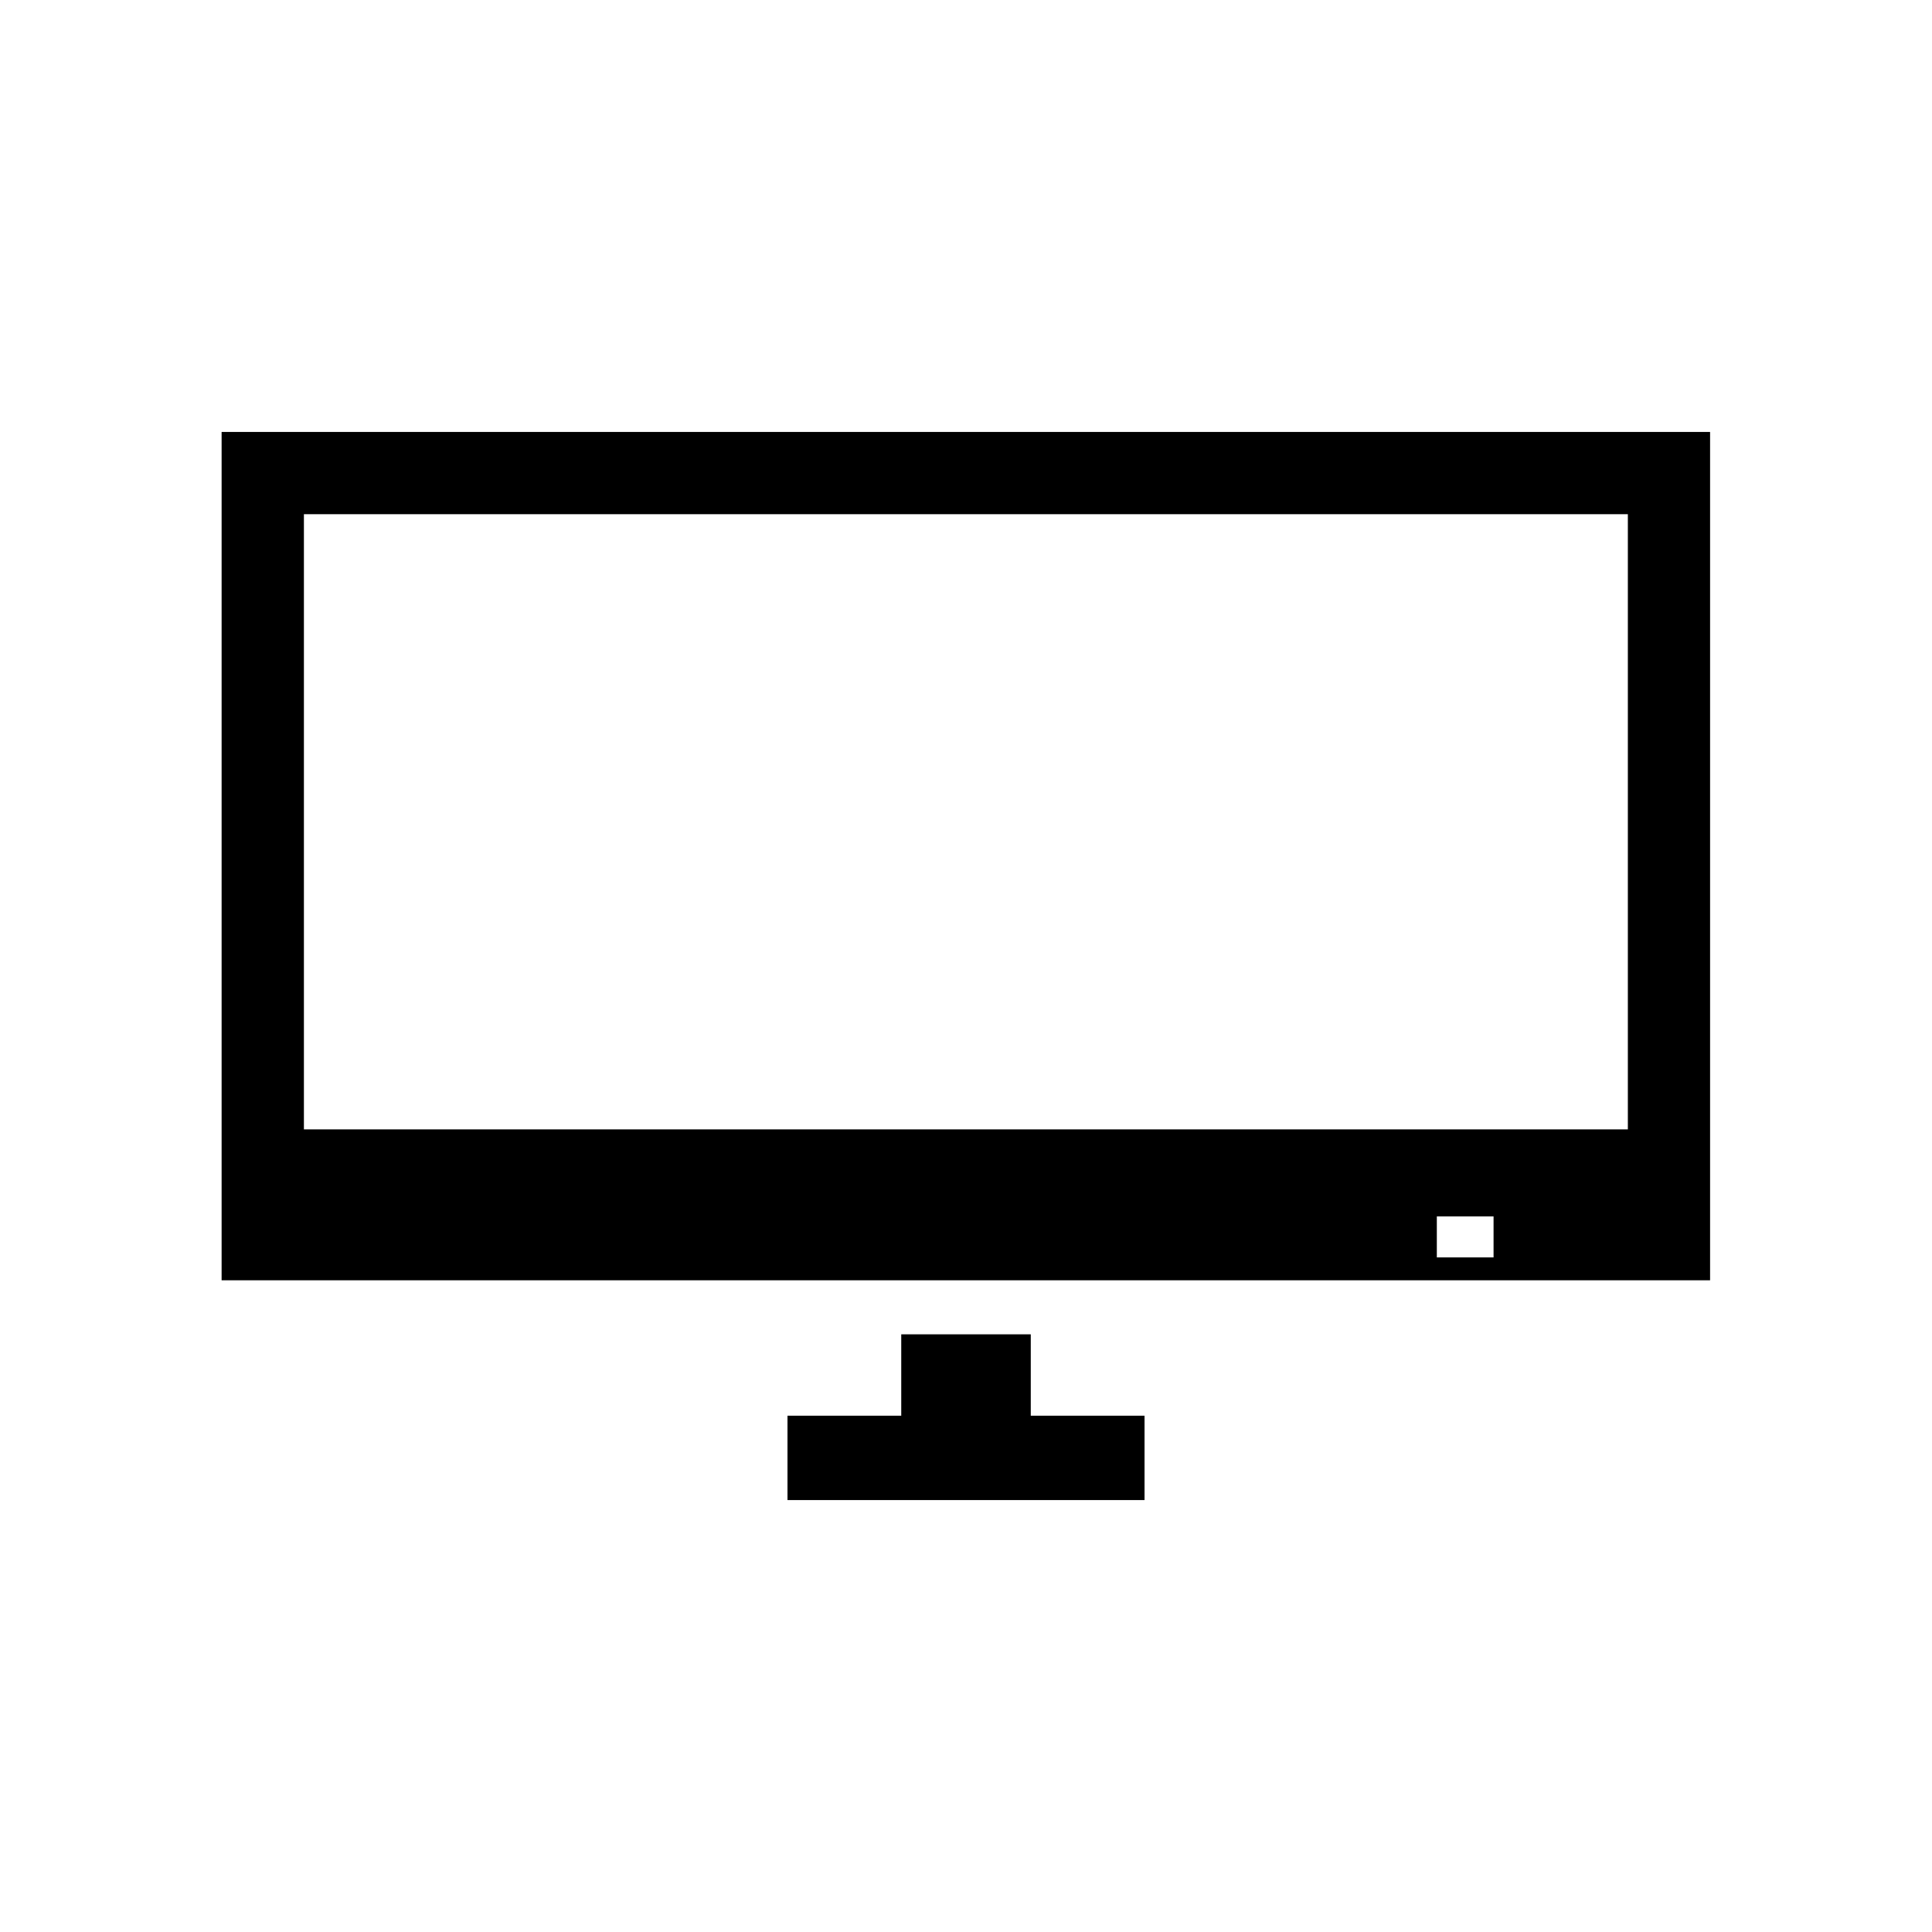
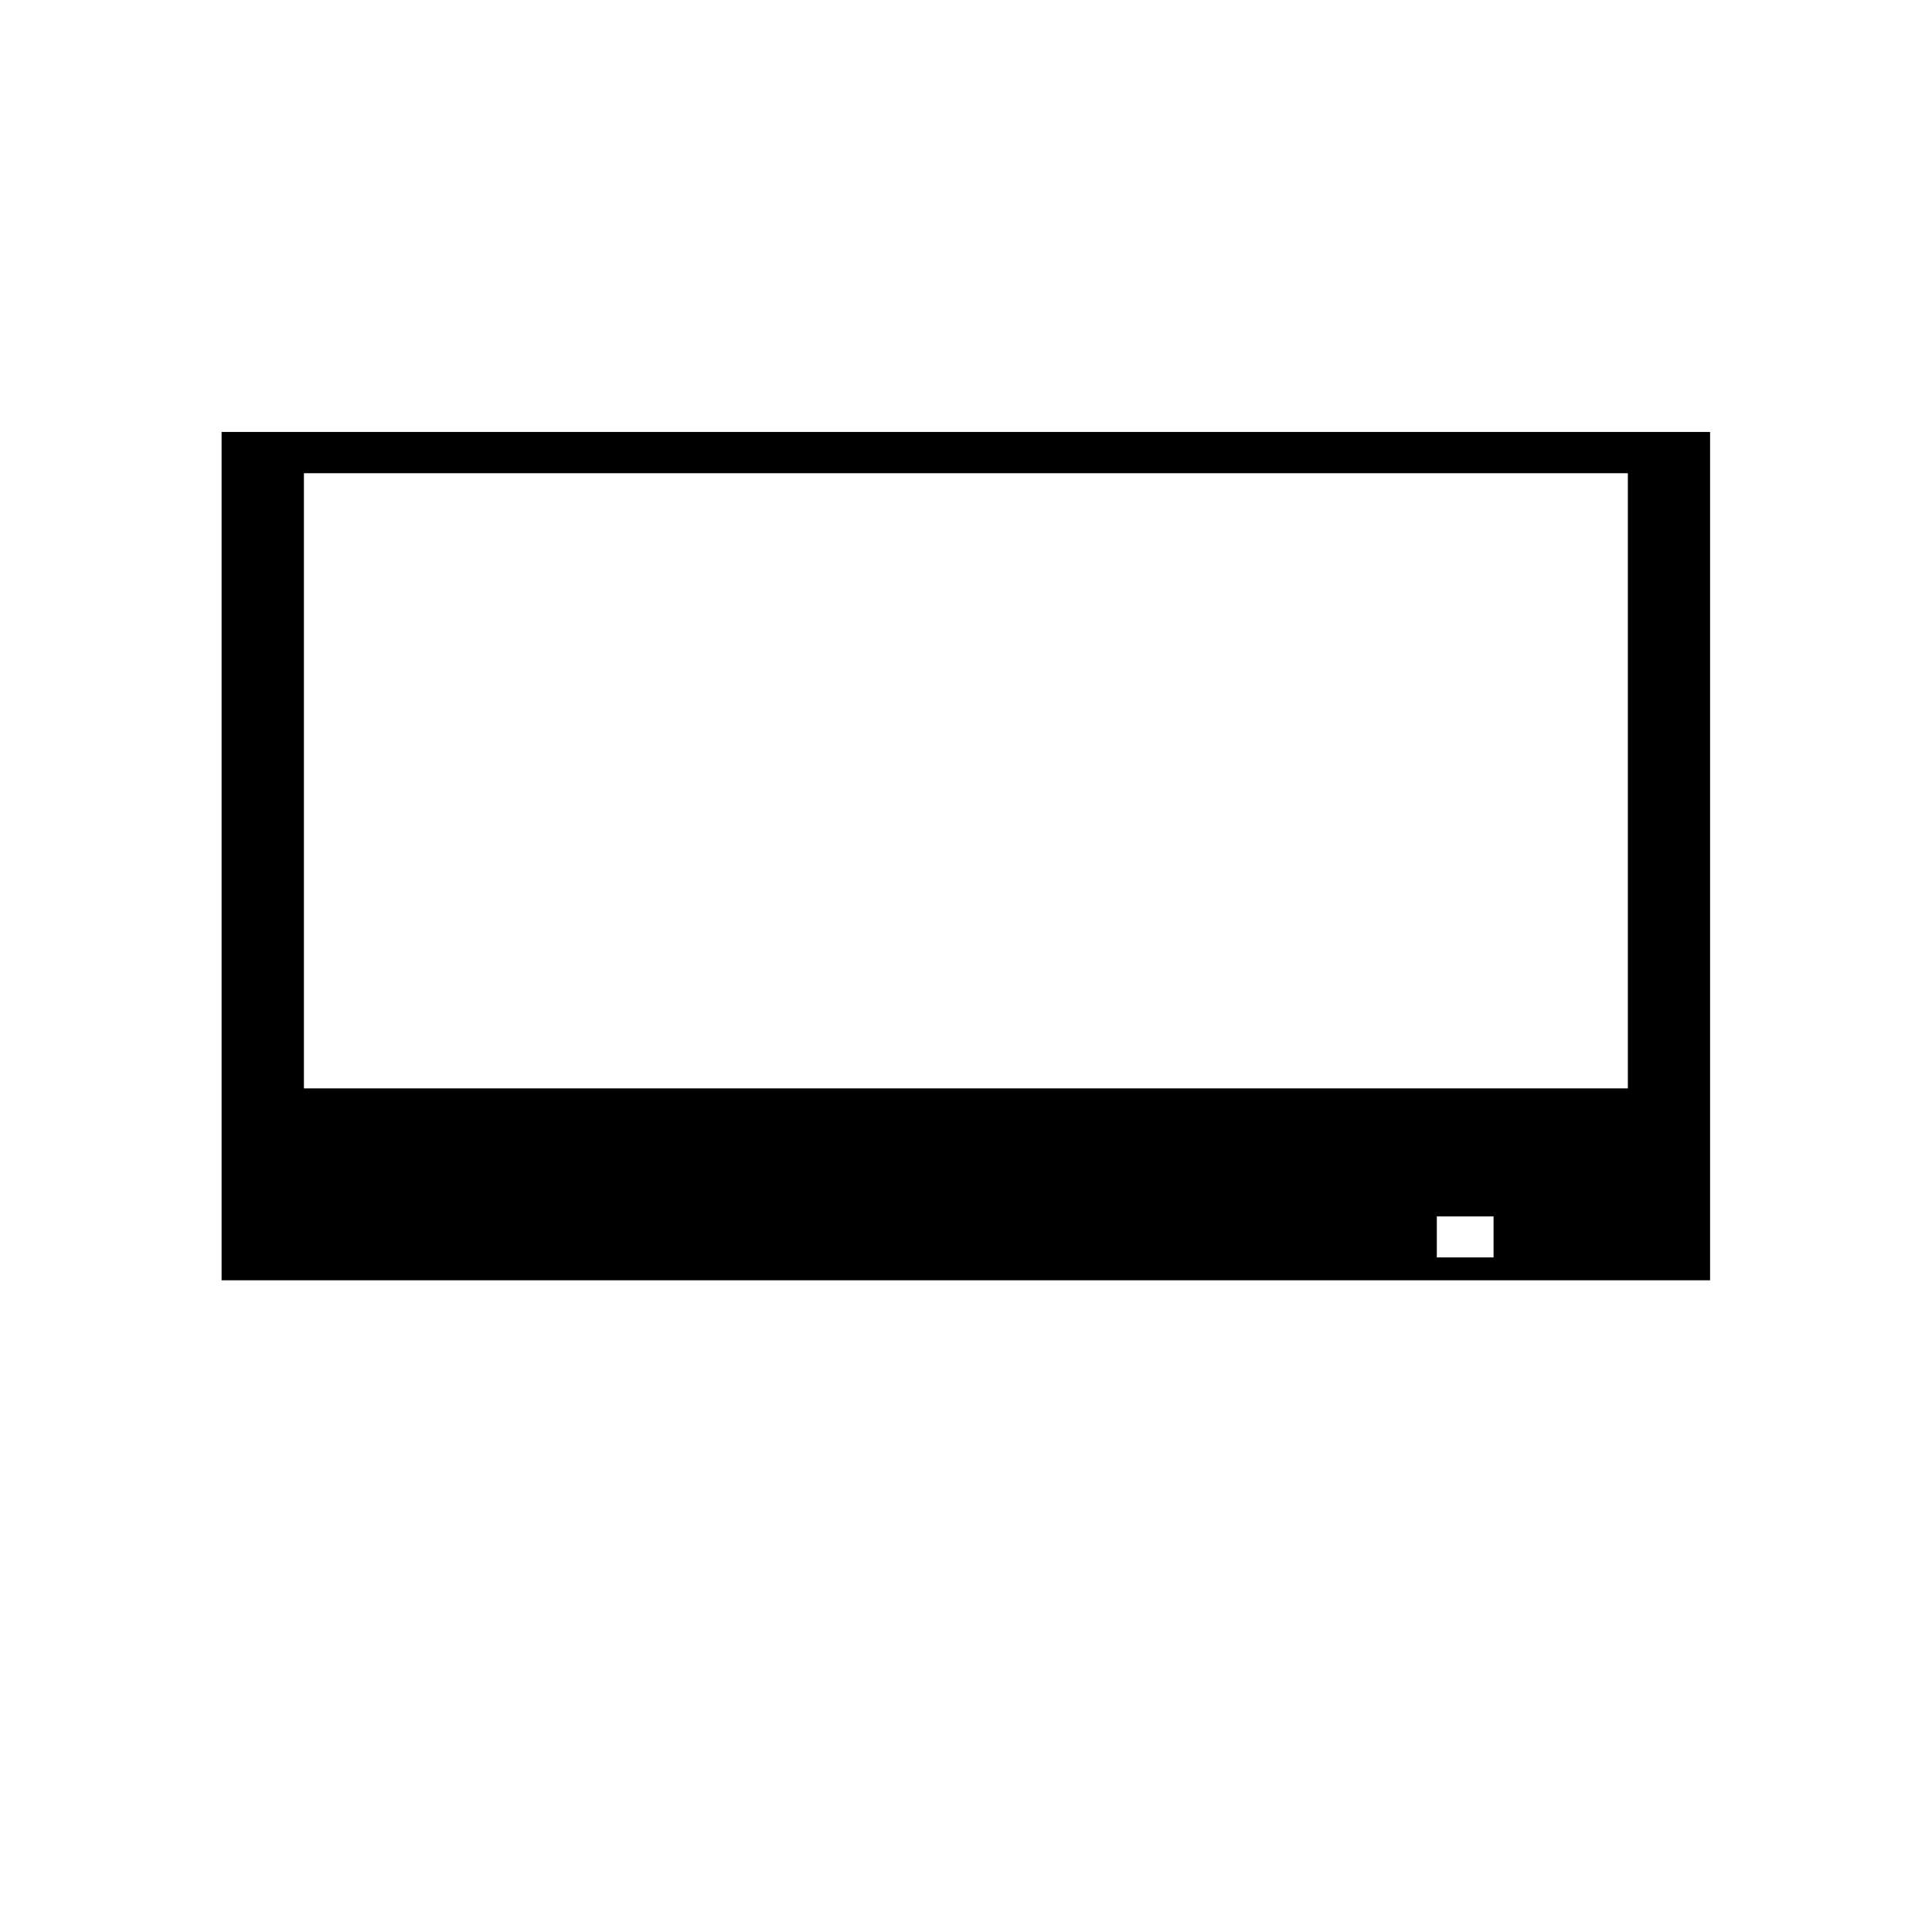
<svg xmlns="http://www.w3.org/2000/svg" fill="#000000" width="800px" height="800px" version="1.1" viewBox="144 144 512 512">
  <g>
-     <path d="m202.73 483.29h394.46v-224.82h-394.46zm337.08-6.062h-15.035v-10.863h15.035zm-315.27-196.96h350.86v163.03h-350.86z" />
-     <path d="m382.84 497.61v21.566h-30.148v22.359h94.621v-22.359h-30.148v-21.566z" />
+     <path d="m202.73 483.29h394.46v-224.82h-394.46zm337.08-6.062h-15.035v-10.863h15.035m-315.27-196.96h350.86v163.03h-350.86z" />
  </g>
</svg>